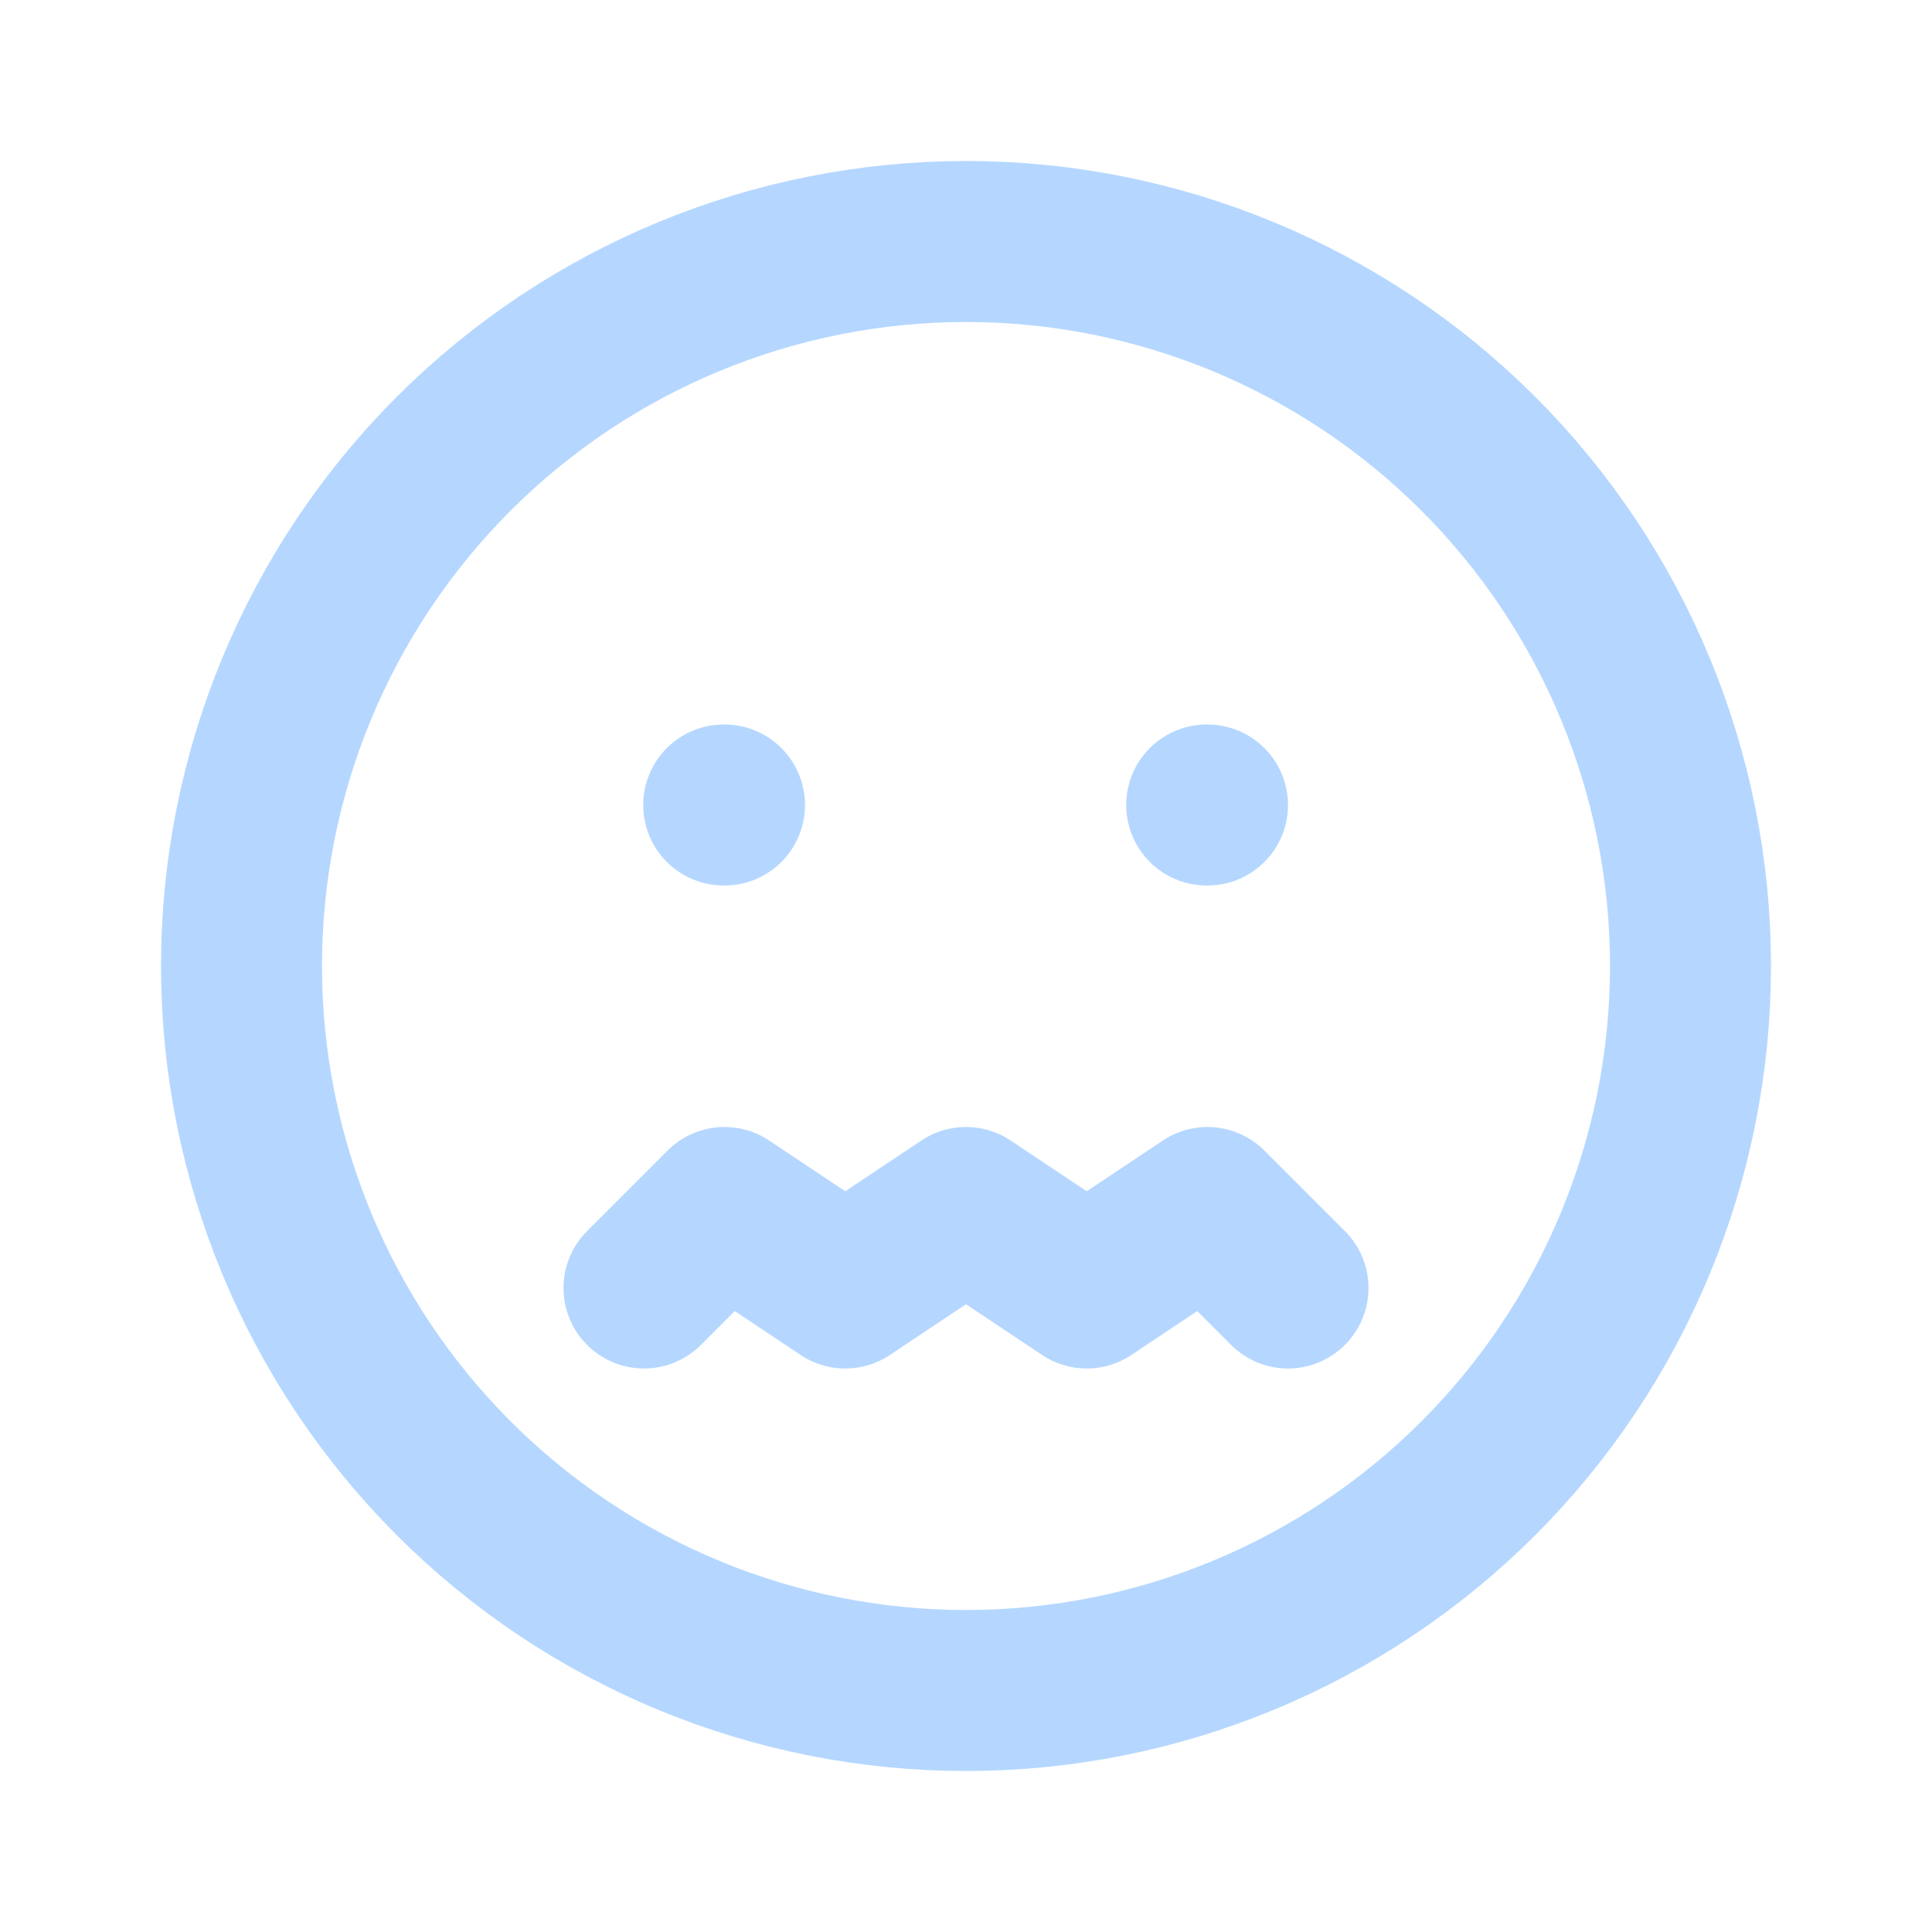
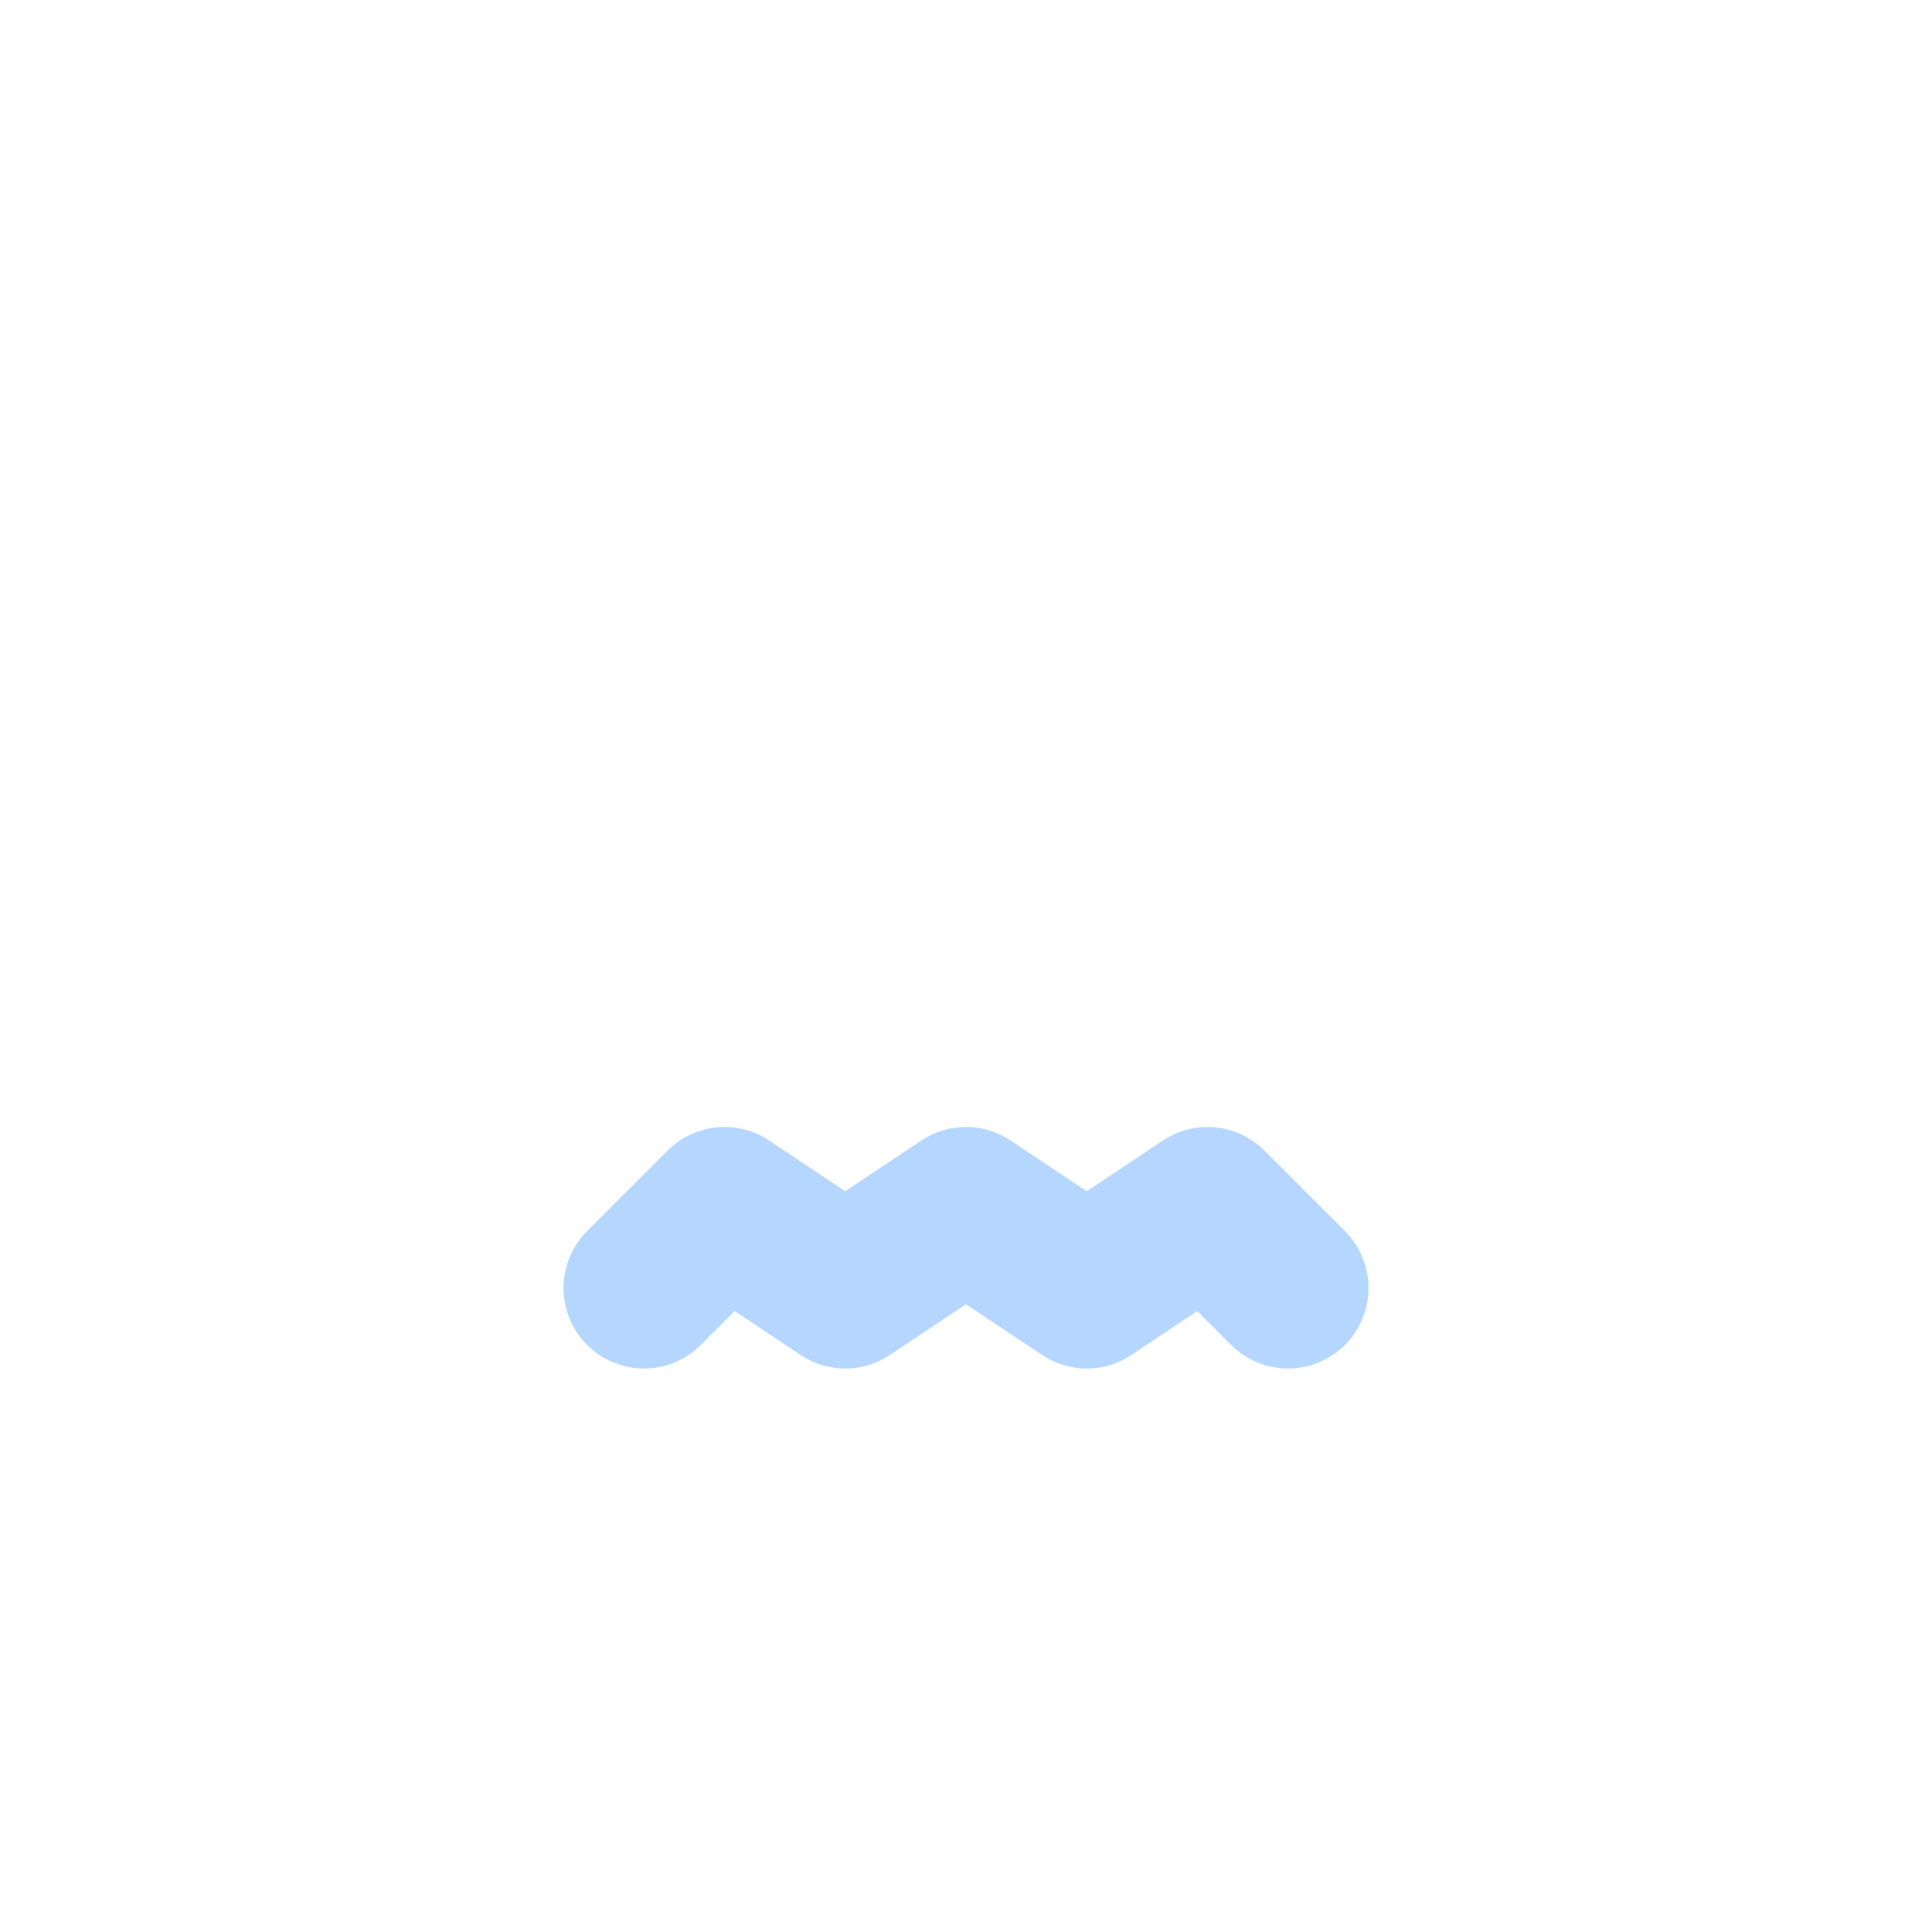
<svg xmlns="http://www.w3.org/2000/svg" fill="none" viewBox="0 0 48 48" height="48" width="48">
-   <path stroke-linejoin="round" stroke-linecap="round" stroke-width="4" stroke="#B5D7FF" d="M18 20H17.98M30 20H29.98M24 42C21.636 42 19.296 41.534 17.112 40.63C14.928 39.725 12.944 38.399 11.272 36.728C9.601 35.056 8.275 33.072 7.37 30.888C6.466 28.704 6 26.364 6 24C6 21.636 6.466 19.296 7.37 17.112C8.275 14.928 9.601 12.944 11.272 11.272C12.944 9.601 14.928 8.275 17.112 7.37C19.296 6.466 21.636 6 24 6C28.774 6 33.352 7.896 36.728 11.272C40.104 14.648 42 19.226 42 24C42 28.774 40.104 33.352 36.728 36.728C33.352 40.104 28.774 42 24 42Z" />
  <path stroke-linejoin="round" stroke-linecap="round" stroke-width="4" stroke="#B5D7FF" d="M16 32L18 30L21 32L24 30L27 32L30 30L32 32" />
</svg>